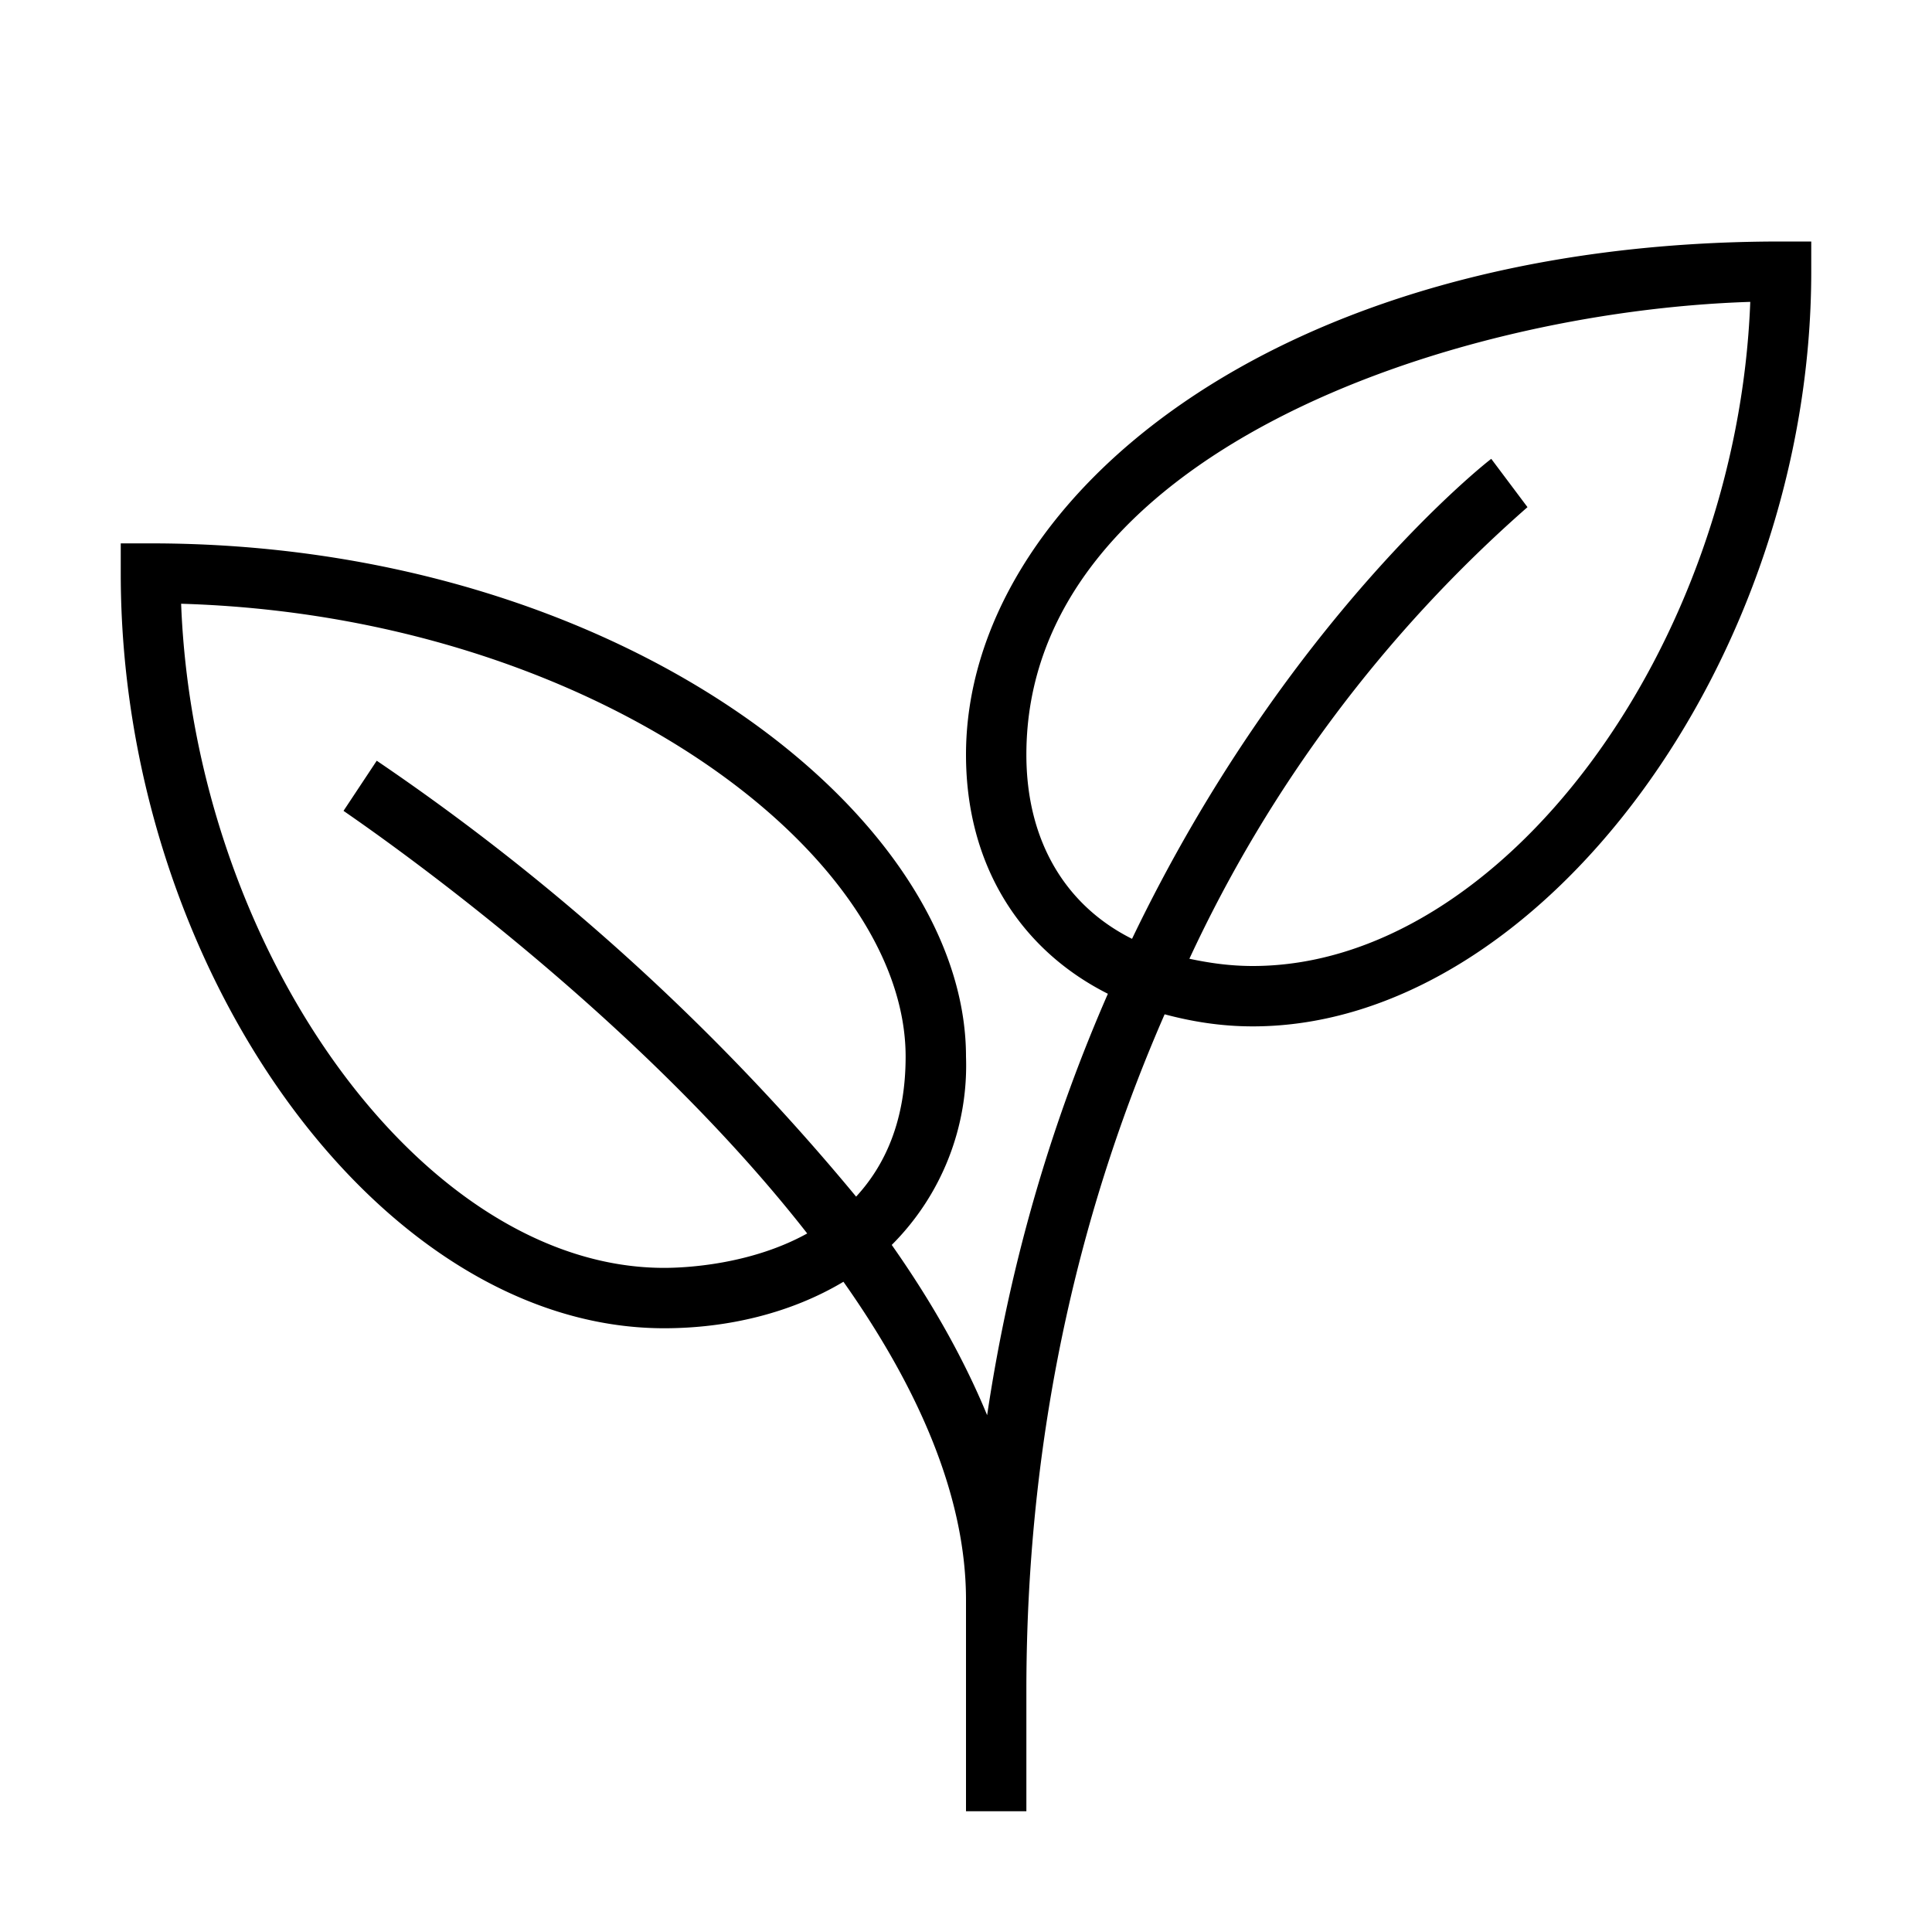
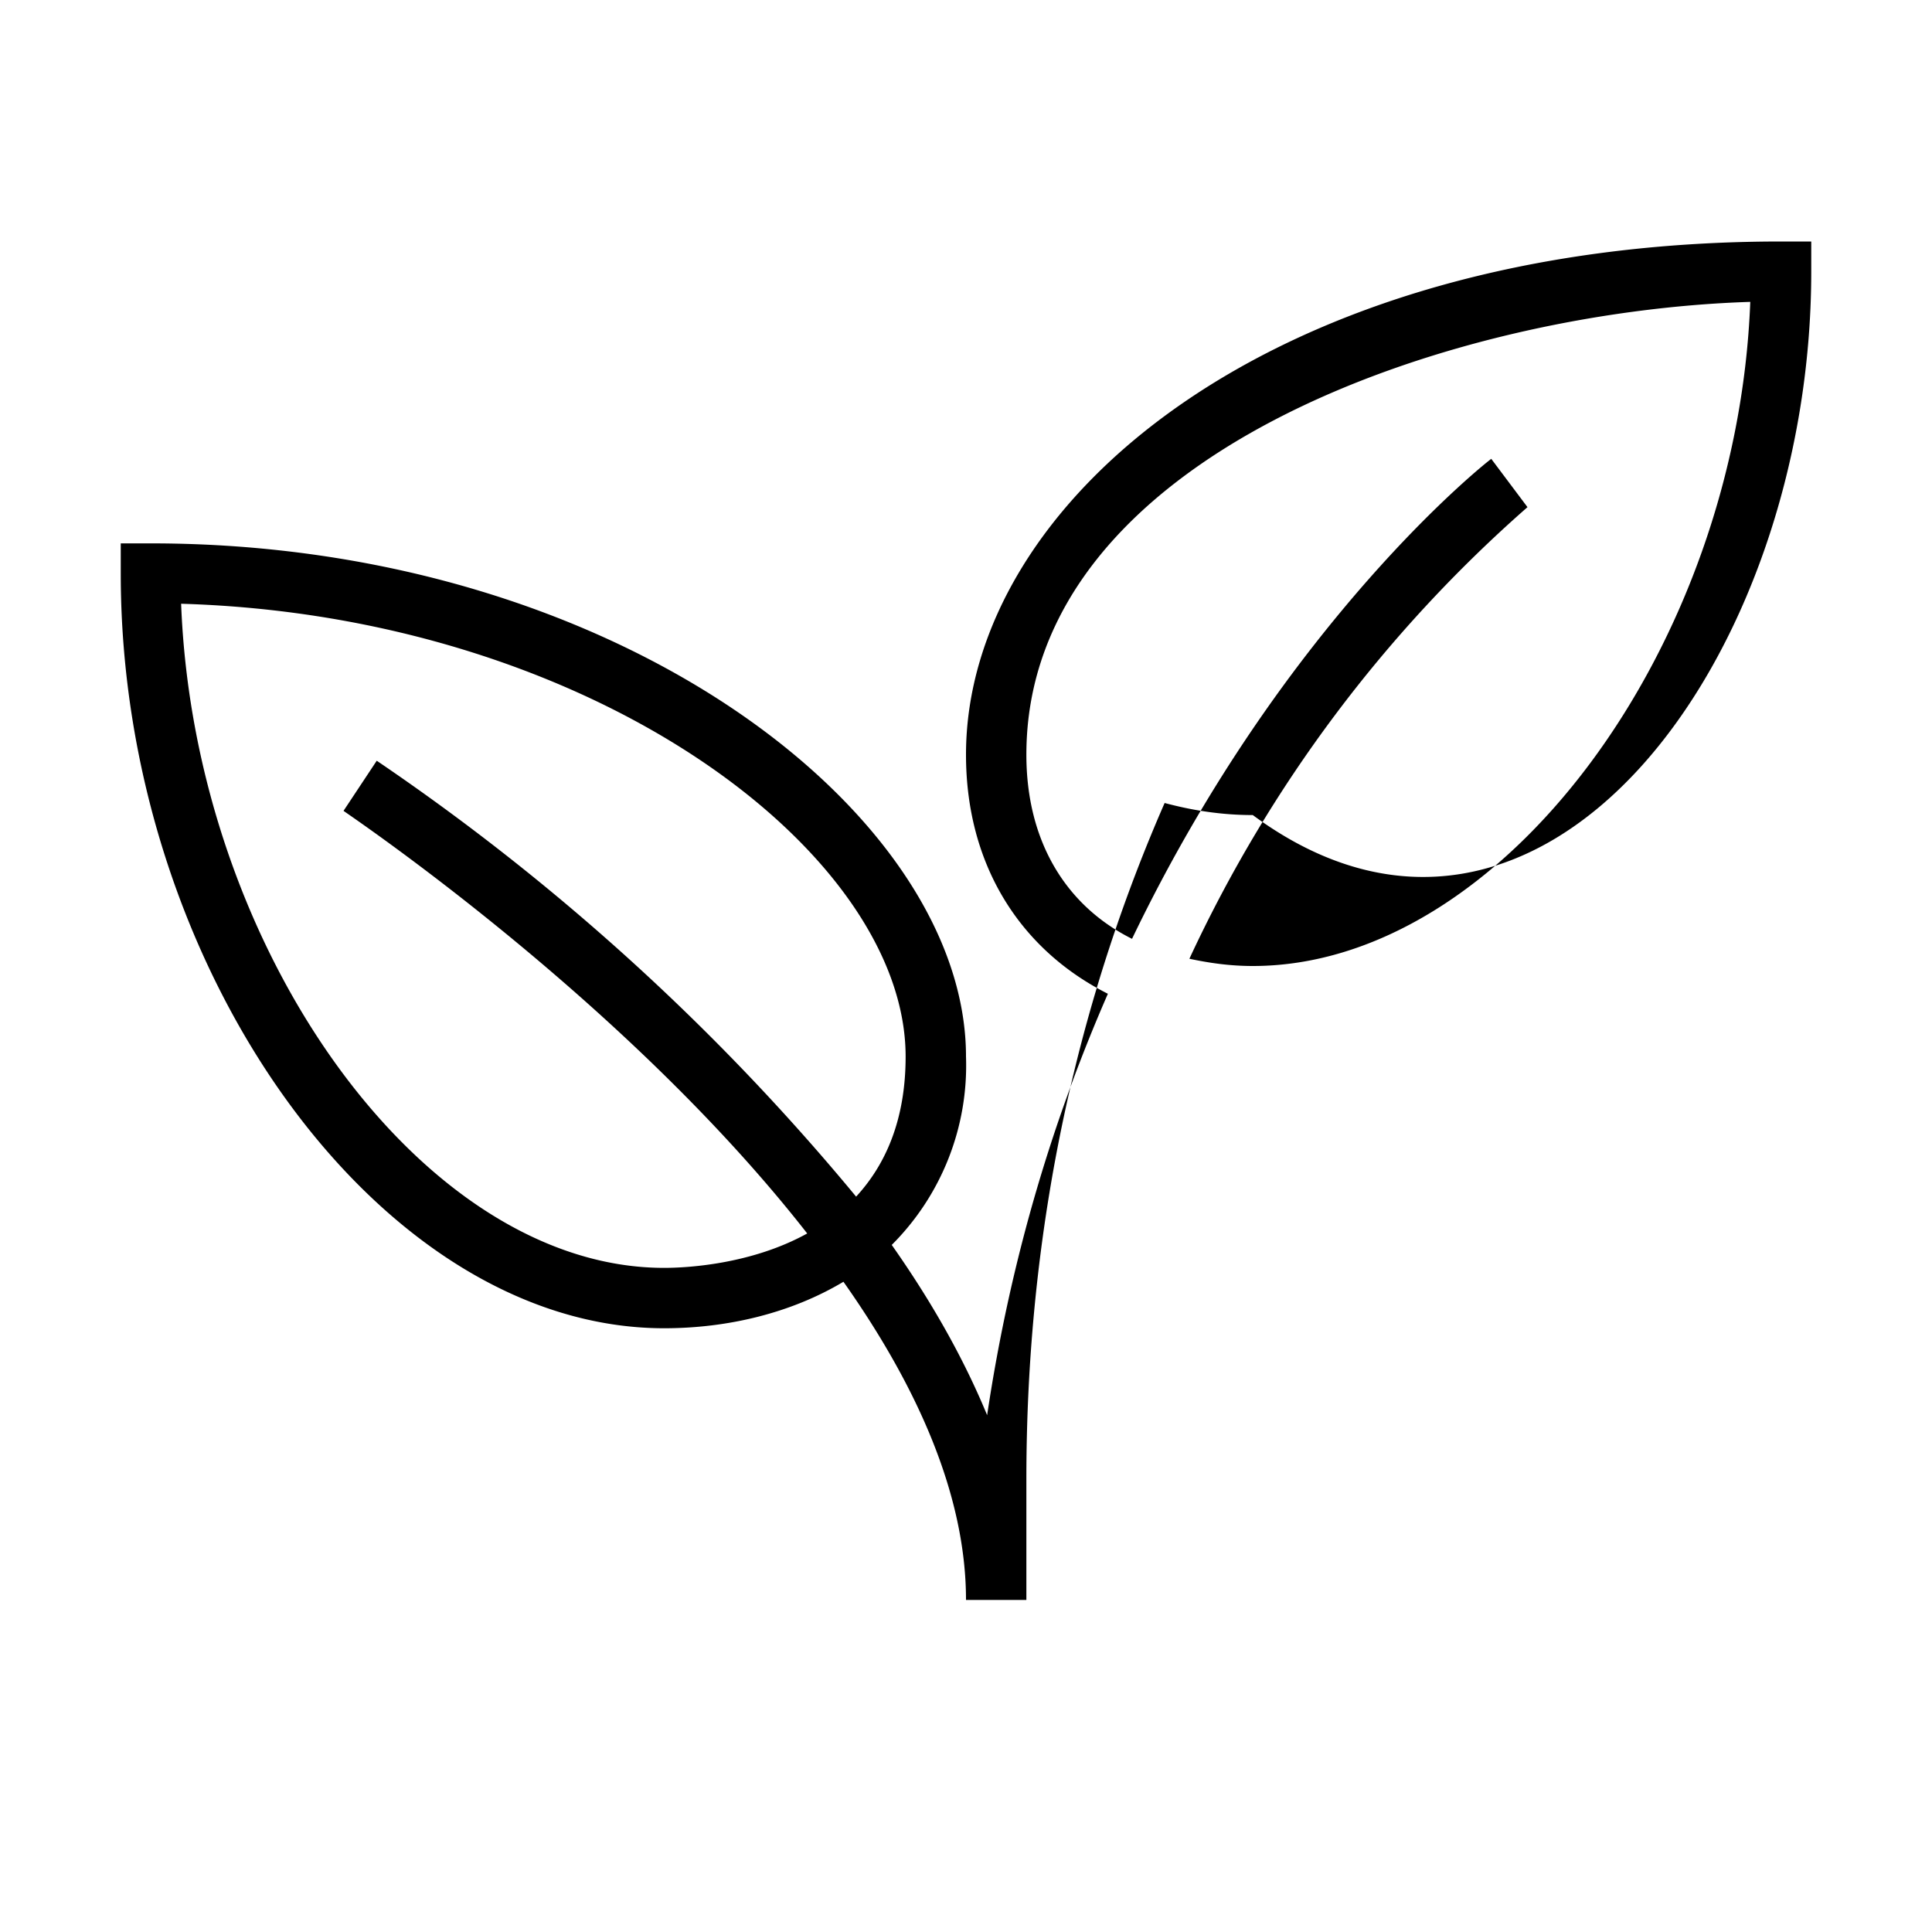
<svg xmlns="http://www.w3.org/2000/svg" width="32" height="32" viewBox="0 0 32 32" fill="currentColor">
-   <path d="M29.5 4C21.05 4 16 8.32 16 12.5c0 1.83.9 3.23 2.35 3.96-.87 1.99-1.6 4.3-2 6.98-.4-.97-.94-1.91-1.58-2.82A4.2 4.2 0 0 0 16 17.5C16 13.49 10.23 9 2.5 9H2v.5C2 16.04 6.29 22 11 22c1.05 0 2.1-.25 2.97-.77 1.2 1.7 2.03 3.51 2.03 5.27V30h1v-2c0-4.53 1-8.25 2.29-11.2.45.12.93.2 1.46.2C25.5 17 30 10.93 30 4.5V4h-.5ZM11 21c-4 0-7.78-5.27-8-11 6.8.2 12 4.12 12 7.5 0 1.06-.34 1.8-.82 2.32a37.92 37.92 0 0 0-7.94-7.22l-.55.83c.06.05 4.65 3.12 7.68 7-.94.52-2.02.57-2.37.57Zm9.75-5c-.38 0-.72-.05-1.05-.12a22.6 22.6 0 0 1 5.6-7.48l-.6-.8c-.06.04-3.42 2.68-5.95 7.95C17.65 15 17 13.93 17 12.5c0-4.95 6.97-7.34 11.99-7.5-.22 5.73-4.12 11-8.24 11Z" />
+   <path d="M29.5 4C21.05 4 16 8.32 16 12.5c0 1.83.9 3.23 2.35 3.96-.87 1.99-1.6 4.3-2 6.98-.4-.97-.94-1.91-1.58-2.82A4.2 4.2 0 0 0 16 17.5C16 13.49 10.23 9 2.5 9H2v.5C2 16.04 6.29 22 11 22c1.05 0 2.1-.25 2.97-.77 1.2 1.7 2.03 3.51 2.03 5.27h1v-2c0-4.53 1-8.25 2.29-11.2.45.12.93.2 1.46.2C25.5 17 30 10.93 30 4.5V4h-.5ZM11 21c-4 0-7.78-5.27-8-11 6.8.2 12 4.12 12 7.5 0 1.06-.34 1.8-.82 2.32a37.92 37.92 0 0 0-7.94-7.22l-.55.83c.06.05 4.65 3.12 7.68 7-.94.52-2.02.57-2.37.57Zm9.75-5c-.38 0-.72-.05-1.05-.12a22.6 22.6 0 0 1 5.6-7.48l-.6-.8c-.06.04-3.42 2.68-5.95 7.95C17.65 15 17 13.93 17 12.5c0-4.95 6.97-7.34 11.99-7.5-.22 5.73-4.12 11-8.24 11Z" />
</svg>